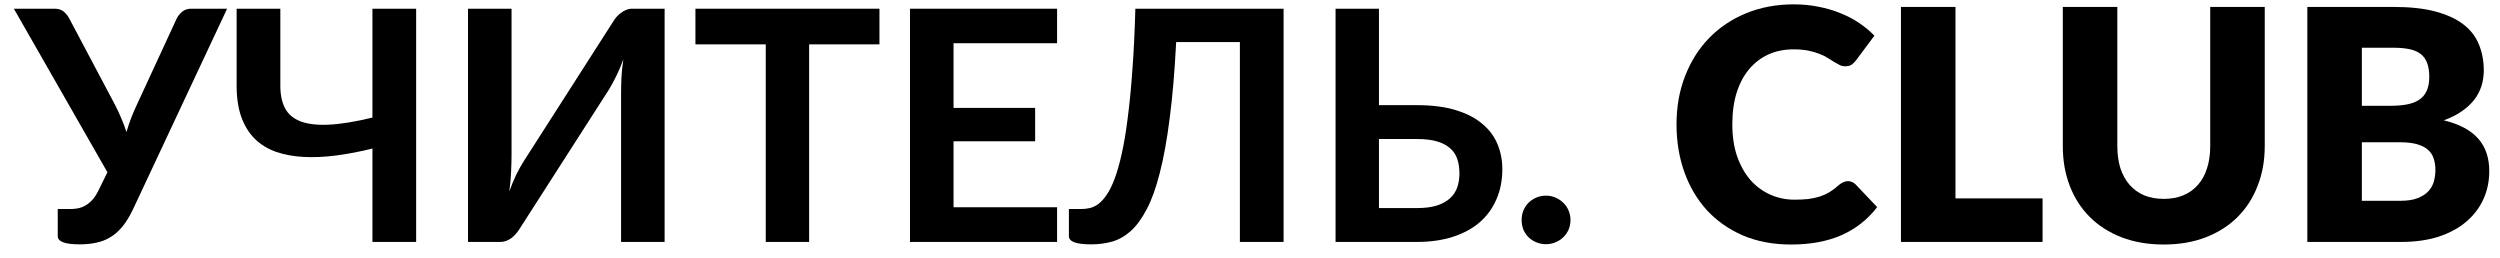
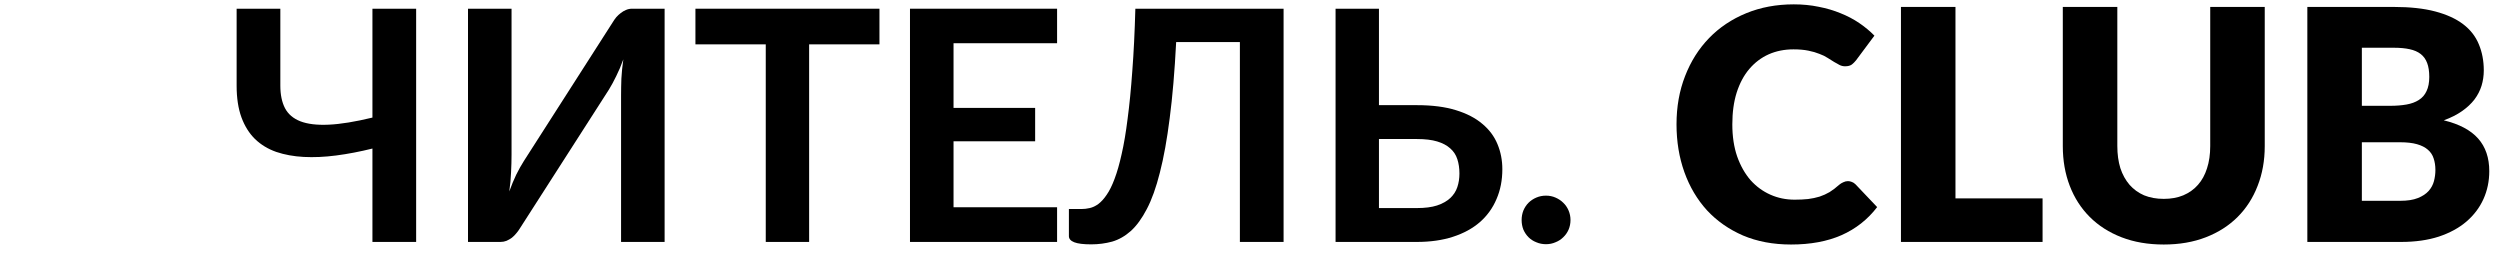
<svg xmlns="http://www.w3.org/2000/svg" width="155" height="16" viewBox="0 0 155 16" fill="none">
-   <path d="M14.08 0.54L8.24 12.99C8.033 13.423 7.813 13.78 7.58 14.06C7.347 14.34 7.093 14.56 6.82 14.72C6.553 14.88 6.263 14.99 5.95 15.05C5.643 15.117 5.313 15.15 4.96 15.15C4.48 15.15 4.13 15.107 3.91 15.02C3.69 14.933 3.58 14.807 3.58 14.64V12.96H4.36C4.507 12.96 4.657 12.947 4.81 12.92C4.963 12.893 5.113 12.84 5.26 12.76C5.413 12.68 5.56 12.567 5.7 12.42C5.84 12.273 5.97 12.08 6.09 11.84L6.66 10.68L0.86 0.54H3.38C3.613 0.54 3.8 0.597 3.94 0.71C4.08 0.823 4.197 0.967 4.29 1.14L7.1 6.44C7.253 6.733 7.39 7.023 7.51 7.31C7.637 7.597 7.747 7.89 7.84 8.19C8.013 7.59 8.237 7.007 8.51 6.44L10.96 1.14C11.033 0.993 11.143 0.857 11.29 0.73C11.437 0.603 11.623 0.54 11.85 0.54H14.08Z" fill="black" />
  <path d="M25.801 0.54V15H23.091V9.21C22.311 9.403 21.561 9.547 20.841 9.64C20.127 9.733 19.457 9.763 18.831 9.73C18.211 9.697 17.644 9.593 17.131 9.42C16.617 9.24 16.177 8.973 15.811 8.62C15.451 8.267 15.171 7.82 14.971 7.28C14.771 6.733 14.671 6.077 14.671 5.31V0.54H17.381V5.31C17.381 5.87 17.477 6.337 17.671 6.71C17.864 7.077 18.181 7.347 18.621 7.52C19.067 7.693 19.654 7.763 20.381 7.73C21.114 7.697 22.017 7.55 23.091 7.29V0.54H25.801Z" fill="black" />
  <path d="M41.206 0.54V15H38.506V5.94C38.506 5.6 38.513 5.243 38.526 4.87C38.546 4.497 38.586 4.1 38.646 3.68C38.513 4.053 38.366 4.4 38.206 4.72C38.053 5.033 37.903 5.31 37.756 5.55L32.226 14.17C32.166 14.27 32.093 14.37 32.006 14.47C31.926 14.57 31.836 14.66 31.736 14.74C31.636 14.813 31.526 14.877 31.406 14.93C31.286 14.977 31.163 15 31.036 15H29.016V0.54H31.716V9.6C31.716 9.94 31.706 10.3 31.686 10.68C31.673 11.053 31.636 11.45 31.576 11.87C31.71 11.497 31.853 11.15 32.006 10.83C32.166 10.51 32.323 10.23 32.476 9.99L37.996 1.37C38.056 1.27 38.126 1.17 38.206 1.07C38.293 0.97 38.386 0.883 38.486 0.81C38.586 0.73 38.693 0.667 38.806 0.62C38.926 0.567 39.053 0.54 39.186 0.54H41.206Z" fill="black" />
  <path d="M54.526 2.75H50.166V15H47.477V2.75H43.117V0.54H54.526V2.75Z" fill="black" />
  <path d="M59.119 2.68V6.69H64.179V8.76H59.119V12.85H65.539V15H56.419V0.54H65.539V2.68H59.119Z" fill="black" />
  <path d="M79.582 15H76.873V2.61H72.922C72.829 4.423 72.696 5.993 72.522 7.32C72.356 8.64 72.153 9.767 71.912 10.7C71.679 11.627 71.409 12.38 71.103 12.96C70.802 13.54 70.472 13.993 70.112 14.32C69.752 14.64 69.366 14.86 68.953 14.98C68.539 15.093 68.106 15.15 67.653 15.15C67.172 15.15 66.823 15.107 66.603 15.02C66.382 14.933 66.272 14.807 66.272 14.64V12.96H67.043C67.216 12.96 67.389 12.94 67.562 12.9C67.743 12.86 67.919 12.777 68.093 12.65C68.272 12.517 68.446 12.327 68.612 12.08C68.786 11.833 68.949 11.503 69.103 11.09C69.263 10.67 69.409 10.157 69.543 9.55C69.683 8.943 69.806 8.213 69.912 7.36C70.026 6.507 70.123 5.52 70.203 4.4C70.289 3.273 70.353 1.987 70.392 0.54H79.582V15Z" fill="black" />
  <path d="M87.845 12.9C88.345 12.9 88.762 12.847 89.095 12.74C89.435 12.627 89.709 12.473 89.915 12.28C90.122 12.087 90.269 11.86 90.355 11.6C90.442 11.34 90.485 11.06 90.485 10.76C90.485 10.433 90.442 10.137 90.355 9.87C90.269 9.603 90.122 9.38 89.915 9.2C89.709 9.013 89.439 8.87 89.105 8.77C88.772 8.67 88.355 8.62 87.855 8.62H85.495V12.9H87.845ZM87.855 6.52C88.795 6.52 89.599 6.623 90.265 6.83C90.939 7.037 91.485 7.32 91.905 7.68C92.332 8.033 92.645 8.453 92.845 8.94C93.045 9.42 93.145 9.937 93.145 10.49C93.145 11.17 93.025 11.787 92.785 12.34C92.552 12.893 92.209 13.37 91.755 13.77C91.302 14.163 90.745 14.467 90.085 14.68C89.432 14.893 88.685 15 87.845 15H82.805V0.54H85.495V6.52H87.855Z" fill="black" />
  <path d="M94.341 13.64C94.341 13.433 94.377 13.237 94.451 13.05C94.531 12.863 94.637 12.703 94.77 12.57C94.904 12.437 95.064 12.33 95.251 12.25C95.437 12.17 95.637 12.13 95.85 12.13C96.064 12.13 96.26 12.17 96.441 12.25C96.627 12.33 96.787 12.437 96.921 12.57C97.061 12.703 97.171 12.863 97.251 13.05C97.331 13.237 97.371 13.433 97.371 13.64C97.371 13.853 97.331 14.053 97.251 14.24C97.171 14.42 97.061 14.577 96.921 14.71C96.787 14.843 96.627 14.947 96.441 15.02C96.26 15.1 96.064 15.14 95.85 15.14C95.637 15.14 95.437 15.1 95.251 15.02C95.064 14.947 94.904 14.843 94.77 14.71C94.637 14.577 94.531 14.42 94.451 14.24C94.377 14.053 94.341 13.853 94.341 13.64Z" fill="black" />
  <path d="M114.574 11.23C114.654 11.23 114.734 11.247 114.814 11.28C114.894 11.307 114.97 11.357 115.044 11.43L116.384 12.84C115.797 13.607 115.06 14.187 114.174 14.58C113.294 14.967 112.25 15.16 111.044 15.16C109.937 15.16 108.944 14.973 108.064 14.6C107.19 14.22 106.447 13.7 105.834 13.04C105.227 12.373 104.76 11.587 104.434 10.68C104.107 9.767 103.944 8.777 103.944 7.71C103.944 6.623 104.12 5.627 104.474 4.72C104.827 3.807 105.324 3.02 105.964 2.36C106.604 1.7 107.37 1.187 108.264 0.82C109.157 0.453 110.14 0.27 111.214 0.27C111.76 0.27 112.274 0.32 112.754 0.42C113.24 0.513 113.694 0.647 114.114 0.82C114.534 0.987 114.92 1.19 115.274 1.43C115.627 1.67 115.94 1.93 116.214 2.21L115.074 3.74C115 3.833 114.914 3.92 114.814 4C114.714 4.073 114.574 4.11 114.394 4.11C114.274 4.11 114.16 4.083 114.054 4.03C113.947 3.977 113.834 3.913 113.714 3.84C113.594 3.76 113.46 3.677 113.314 3.59C113.174 3.497 113.004 3.413 112.804 3.34C112.61 3.26 112.38 3.193 112.114 3.14C111.854 3.087 111.547 3.06 111.194 3.06C110.634 3.06 110.12 3.163 109.654 3.37C109.194 3.577 108.794 3.88 108.454 4.28C108.12 4.673 107.86 5.16 107.674 5.74C107.494 6.313 107.404 6.97 107.404 7.71C107.404 8.457 107.504 9.12 107.704 9.7C107.91 10.28 108.187 10.77 108.534 11.17C108.887 11.563 109.297 11.863 109.764 12.07C110.23 12.277 110.73 12.38 111.264 12.38C111.57 12.38 111.85 12.367 112.104 12.34C112.357 12.307 112.594 12.257 112.814 12.19C113.034 12.117 113.24 12.023 113.434 11.91C113.627 11.79 113.824 11.64 114.024 11.46C114.104 11.393 114.19 11.34 114.284 11.3C114.377 11.253 114.474 11.23 114.574 11.23Z" fill="black" />
  <path d="M126.639 12.3V15H117.859V0.43H121.239V12.3H126.639Z" fill="black" />
  <path d="M134.154 12.33C134.607 12.33 135.011 12.257 135.364 12.11C135.724 11.957 136.027 11.74 136.274 11.46C136.521 11.18 136.707 10.84 136.834 10.44C136.967 10.033 137.034 9.573 137.034 9.06V0.43H140.414V9.06C140.414 9.953 140.267 10.773 139.974 11.52C139.687 12.267 139.274 12.91 138.734 13.45C138.194 13.99 137.537 14.41 136.764 14.71C135.991 15.01 135.121 15.16 134.154 15.16C133.181 15.16 132.307 15.01 131.534 14.71C130.761 14.41 130.104 13.99 129.564 13.45C129.024 12.91 128.611 12.267 128.324 11.52C128.037 10.773 127.894 9.953 127.894 9.06V0.43H131.274V9.05C131.274 9.563 131.337 10.023 131.464 10.43C131.597 10.83 131.787 11.173 132.034 11.46C132.281 11.74 132.581 11.957 132.934 12.11C133.294 12.257 133.701 12.33 134.154 12.33Z" fill="black" />
  <path d="M148.815 12.45C149.261 12.45 149.625 12.393 149.905 12.28C150.191 12.167 150.415 12.02 150.575 11.84C150.735 11.66 150.845 11.457 150.905 11.23C150.965 11.003 150.995 10.773 150.995 10.54C150.995 10.273 150.958 10.033 150.885 9.82C150.818 9.607 150.698 9.427 150.525 9.28C150.358 9.133 150.135 9.02 149.855 8.94C149.575 8.86 149.221 8.82 148.795 8.82H146.435V12.45H148.815ZM146.435 2.96V6.56H148.195C148.568 6.56 148.905 6.533 149.205 6.48C149.505 6.427 149.758 6.333 149.965 6.2C150.178 6.067 150.338 5.883 150.445 5.65C150.558 5.417 150.615 5.123 150.615 4.77C150.615 4.423 150.571 4.137 150.485 3.91C150.398 3.677 150.265 3.49 150.085 3.35C149.905 3.21 149.675 3.11 149.395 3.05C149.121 2.99 148.795 2.96 148.415 2.96H146.435ZM148.415 0.43C149.421 0.43 150.278 0.523 150.985 0.71C151.691 0.897 152.268 1.16 152.715 1.5C153.161 1.84 153.485 2.253 153.685 2.74C153.891 3.227 153.995 3.77 153.995 4.37C153.995 4.697 153.948 5.013 153.855 5.32C153.761 5.62 153.615 5.903 153.415 6.17C153.215 6.43 152.958 6.67 152.645 6.89C152.331 7.11 151.955 7.3 151.515 7.46C152.475 7.693 153.185 8.07 153.645 8.59C154.105 9.11 154.335 9.783 154.335 10.61C154.335 11.23 154.215 11.807 153.975 12.34C153.735 12.873 153.381 13.34 152.915 13.74C152.455 14.133 151.885 14.443 151.205 14.67C150.525 14.89 149.748 15 148.875 15H143.055V0.43H148.415Z" fill="black" />
</svg>